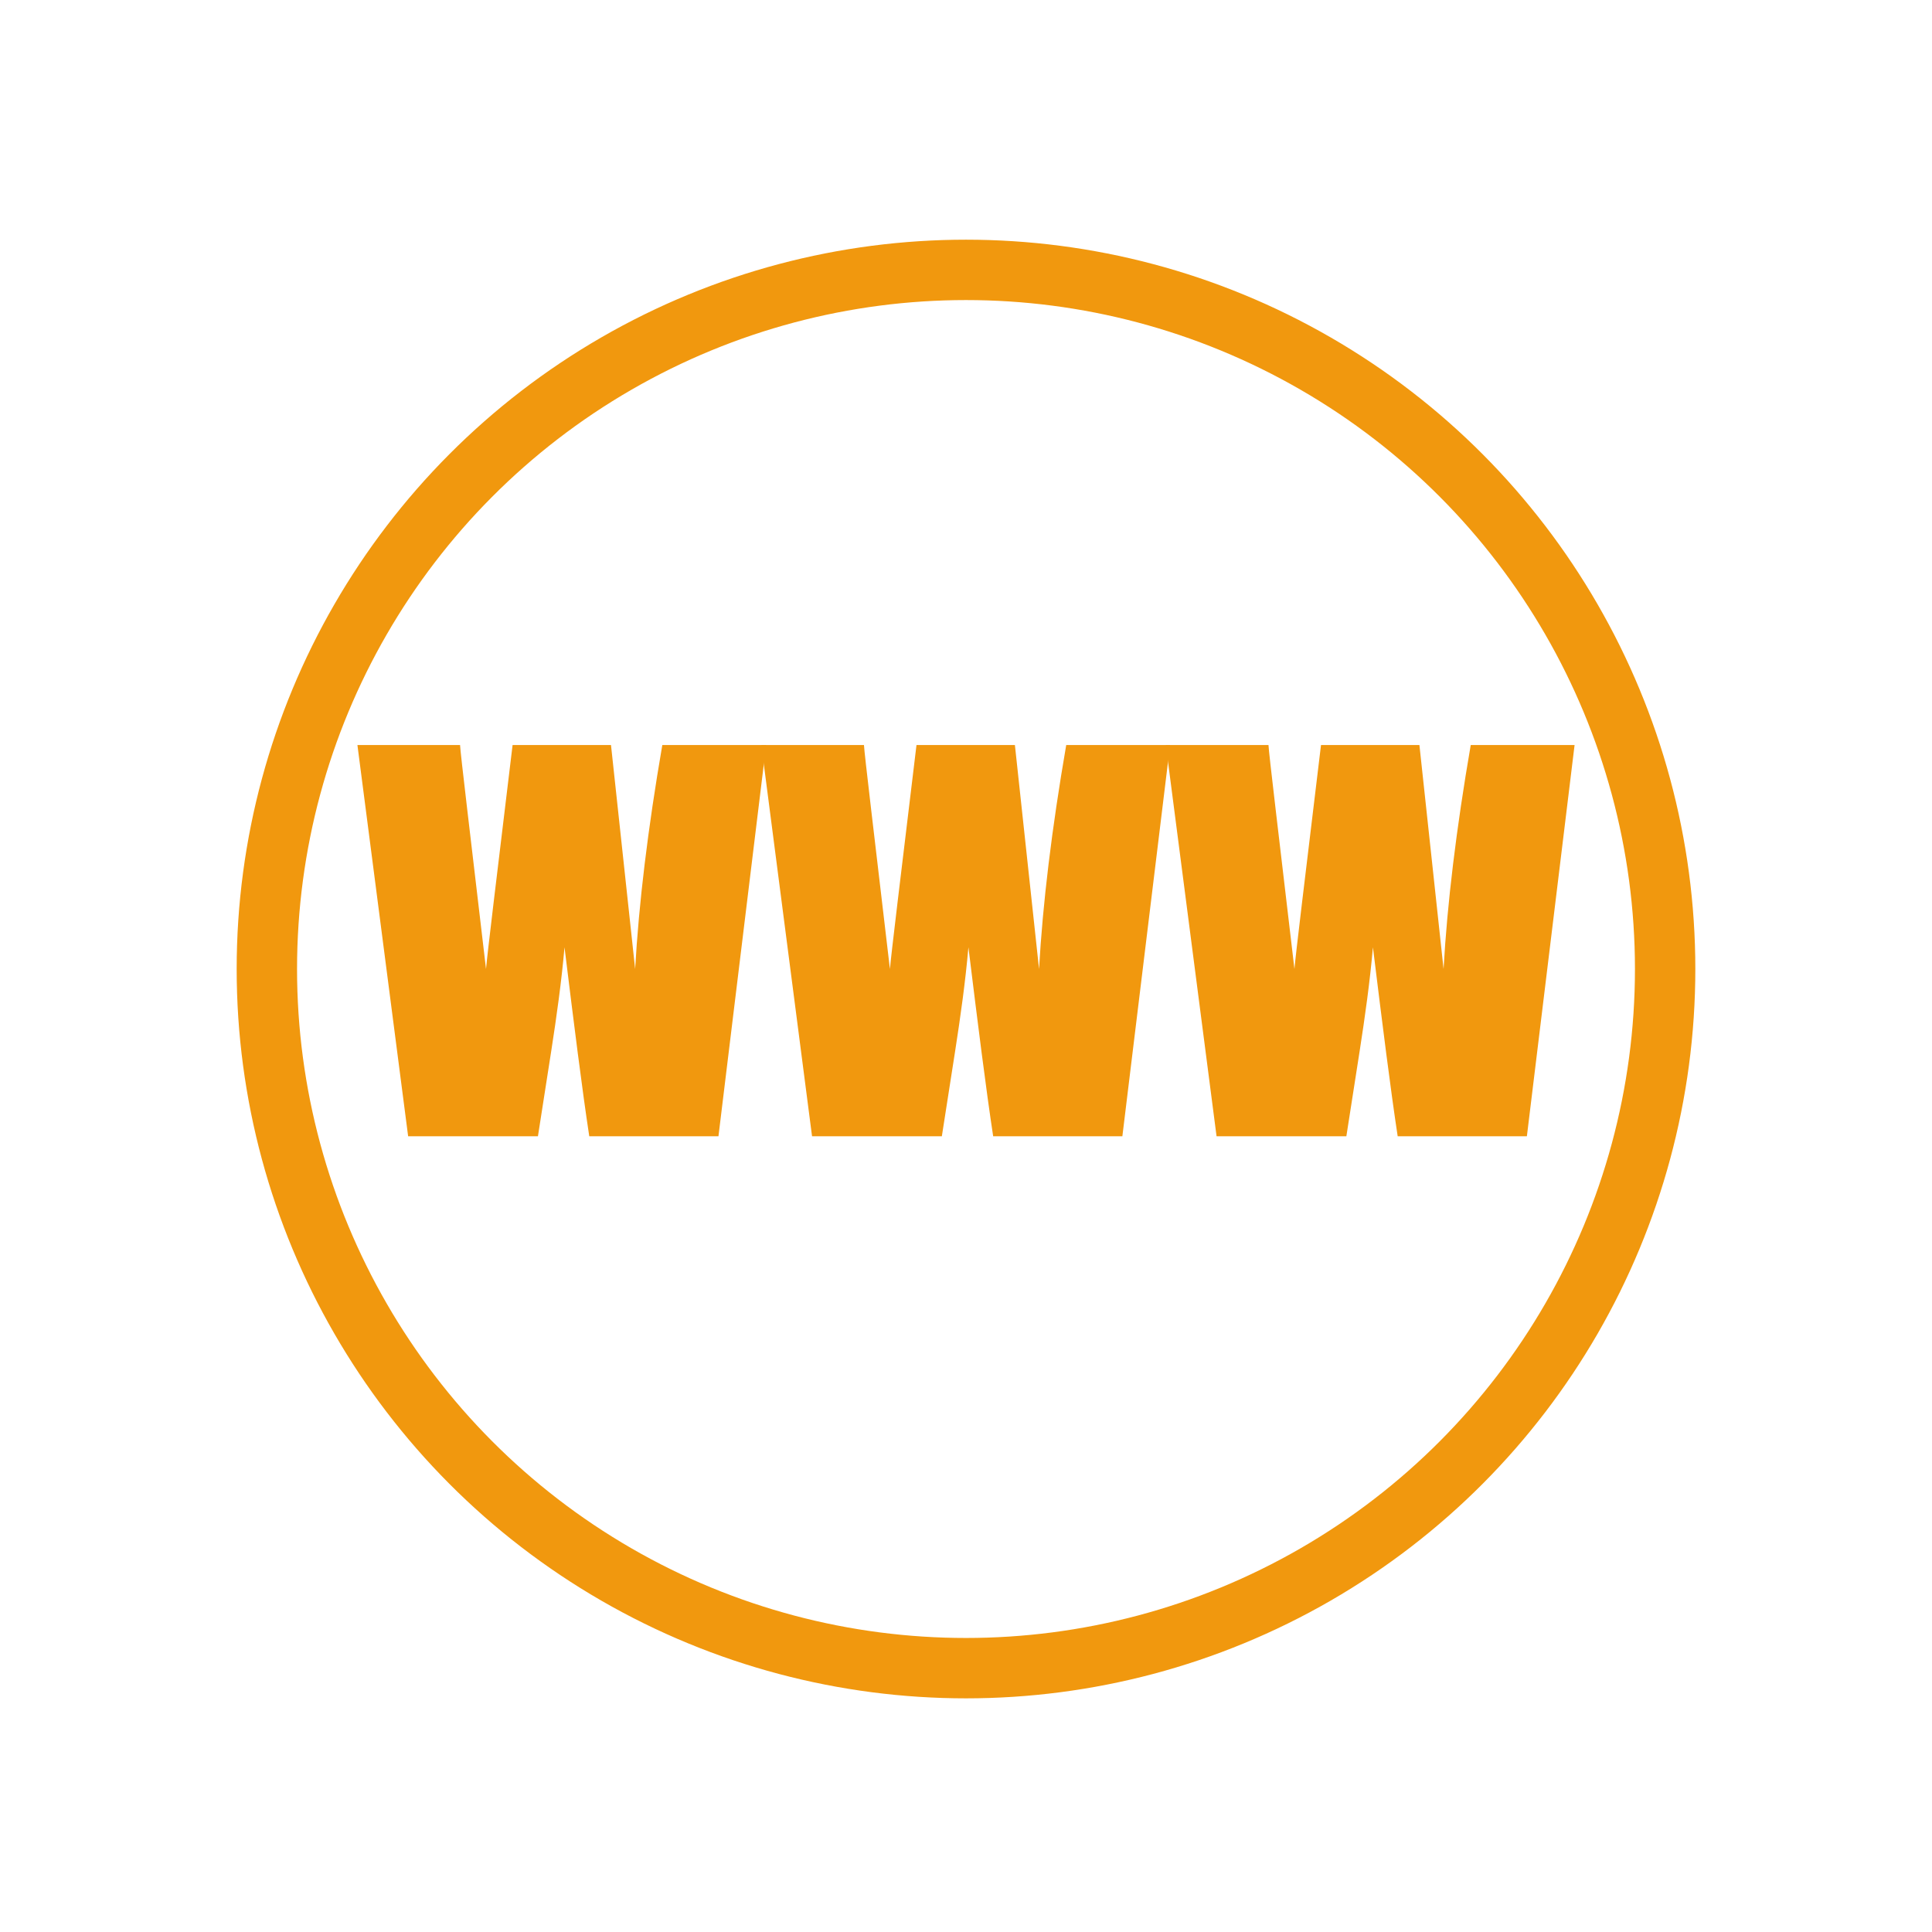
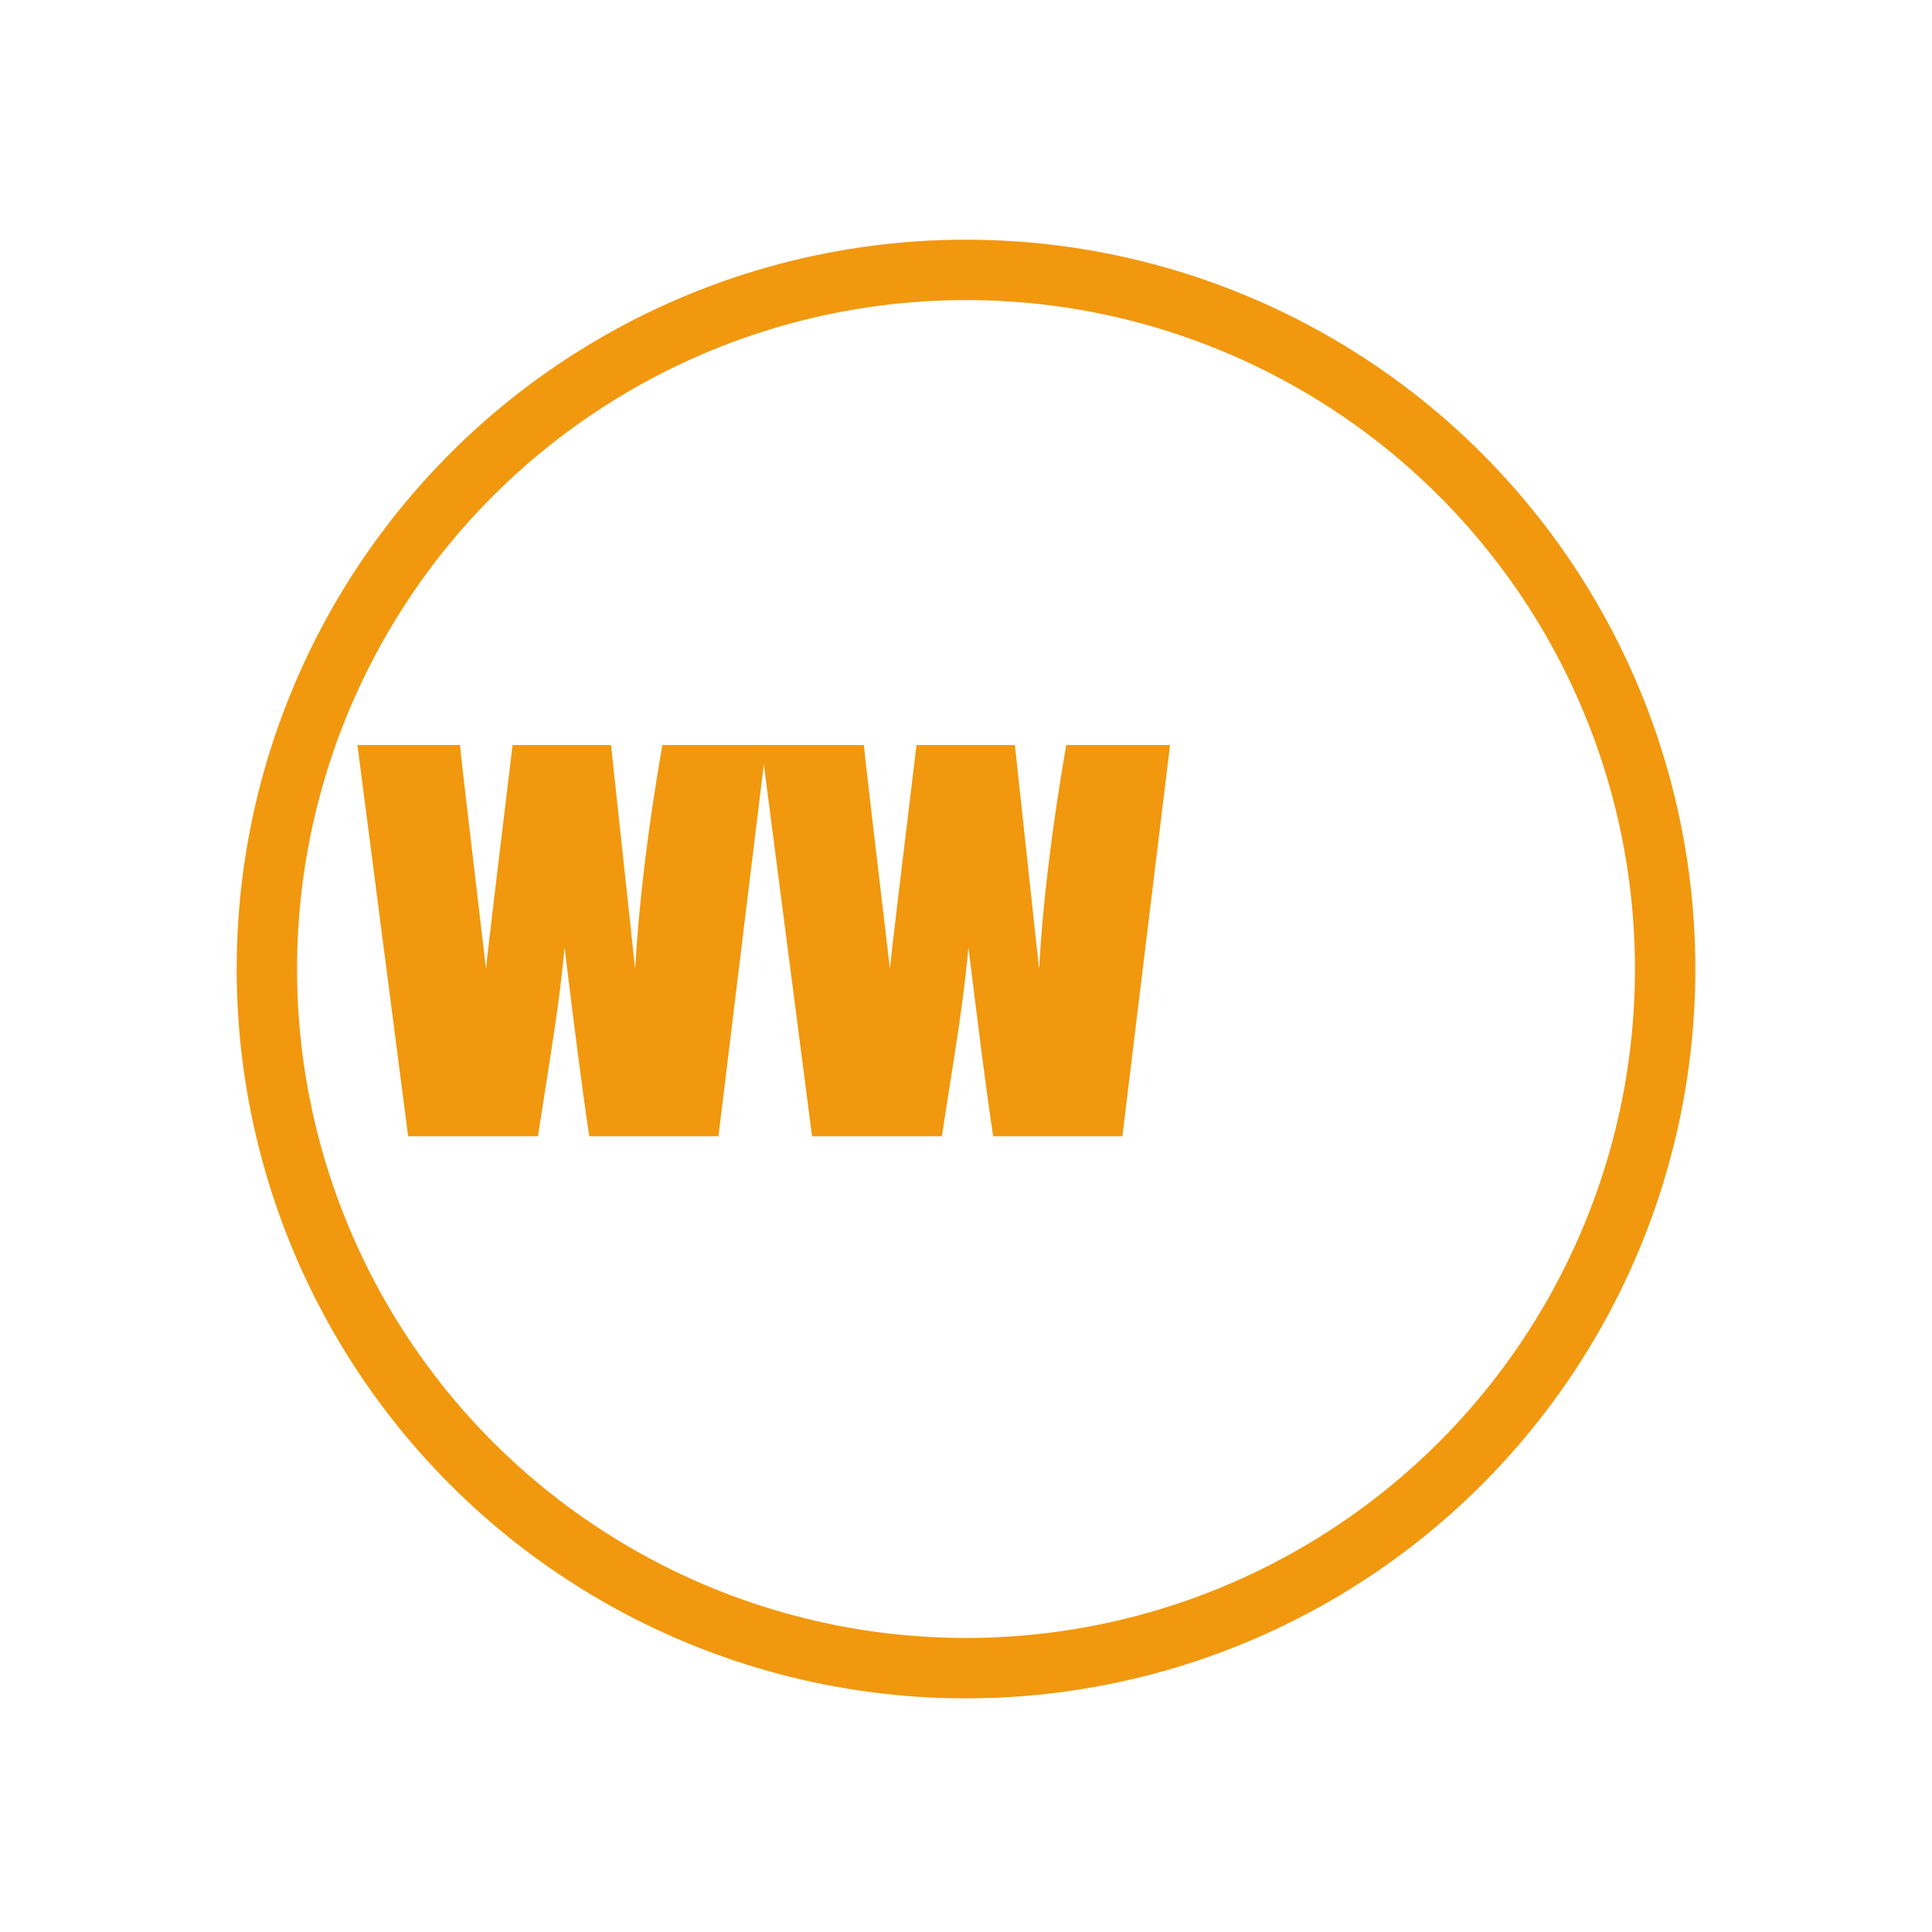
<svg xmlns="http://www.w3.org/2000/svg" viewBox="0 0 32 32" fill="#f1980e">
  <circle cx="16" cy="16.05" r="11.58" fill="none" stroke="#f1980e" stroke-miterlimit="10" />
  <path d="m12.69,12.34l-.79,6.48h-2.14c-.12-.79-.25-1.83-.41-3.13-.05.57-.13,1.14-.22,1.72l-.22,1.41h-2.15l-.84-6.48h1.7c.01.17.16,1.41.43,3.71.02-.24.17-1.47.44-3.71h1.63l.4,3.71c.06-1.08.21-2.32.45-3.71h1.7Z" />
  <path d="m19.38,12.34l-.79,6.48h-2.14c-.12-.79-.25-1.83-.41-3.13-.05.57-.13,1.14-.22,1.72l-.22,1.41h-2.15l-.84-6.48h1.7c.01.17.16,1.41.43,3.71.02-.24.17-1.47.44-3.71h1.63l.4,3.71c.06-1.08.21-2.32.45-3.71h1.7Z" />
-   <path d="m26.08,12.34l-.79,6.48h-2.14c-.12-.79-.25-1.83-.41-3.13-.05.57-.13,1.14-.22,1.72l-.22,1.41h-2.15l-.84-6.48h1.7c.01.17.16,1.41.43,3.71.02-.24.17-1.47.44-3.71h1.63l.4,3.71c.06-1.08.21-2.32.45-3.71h1.7Z" />
</svg>